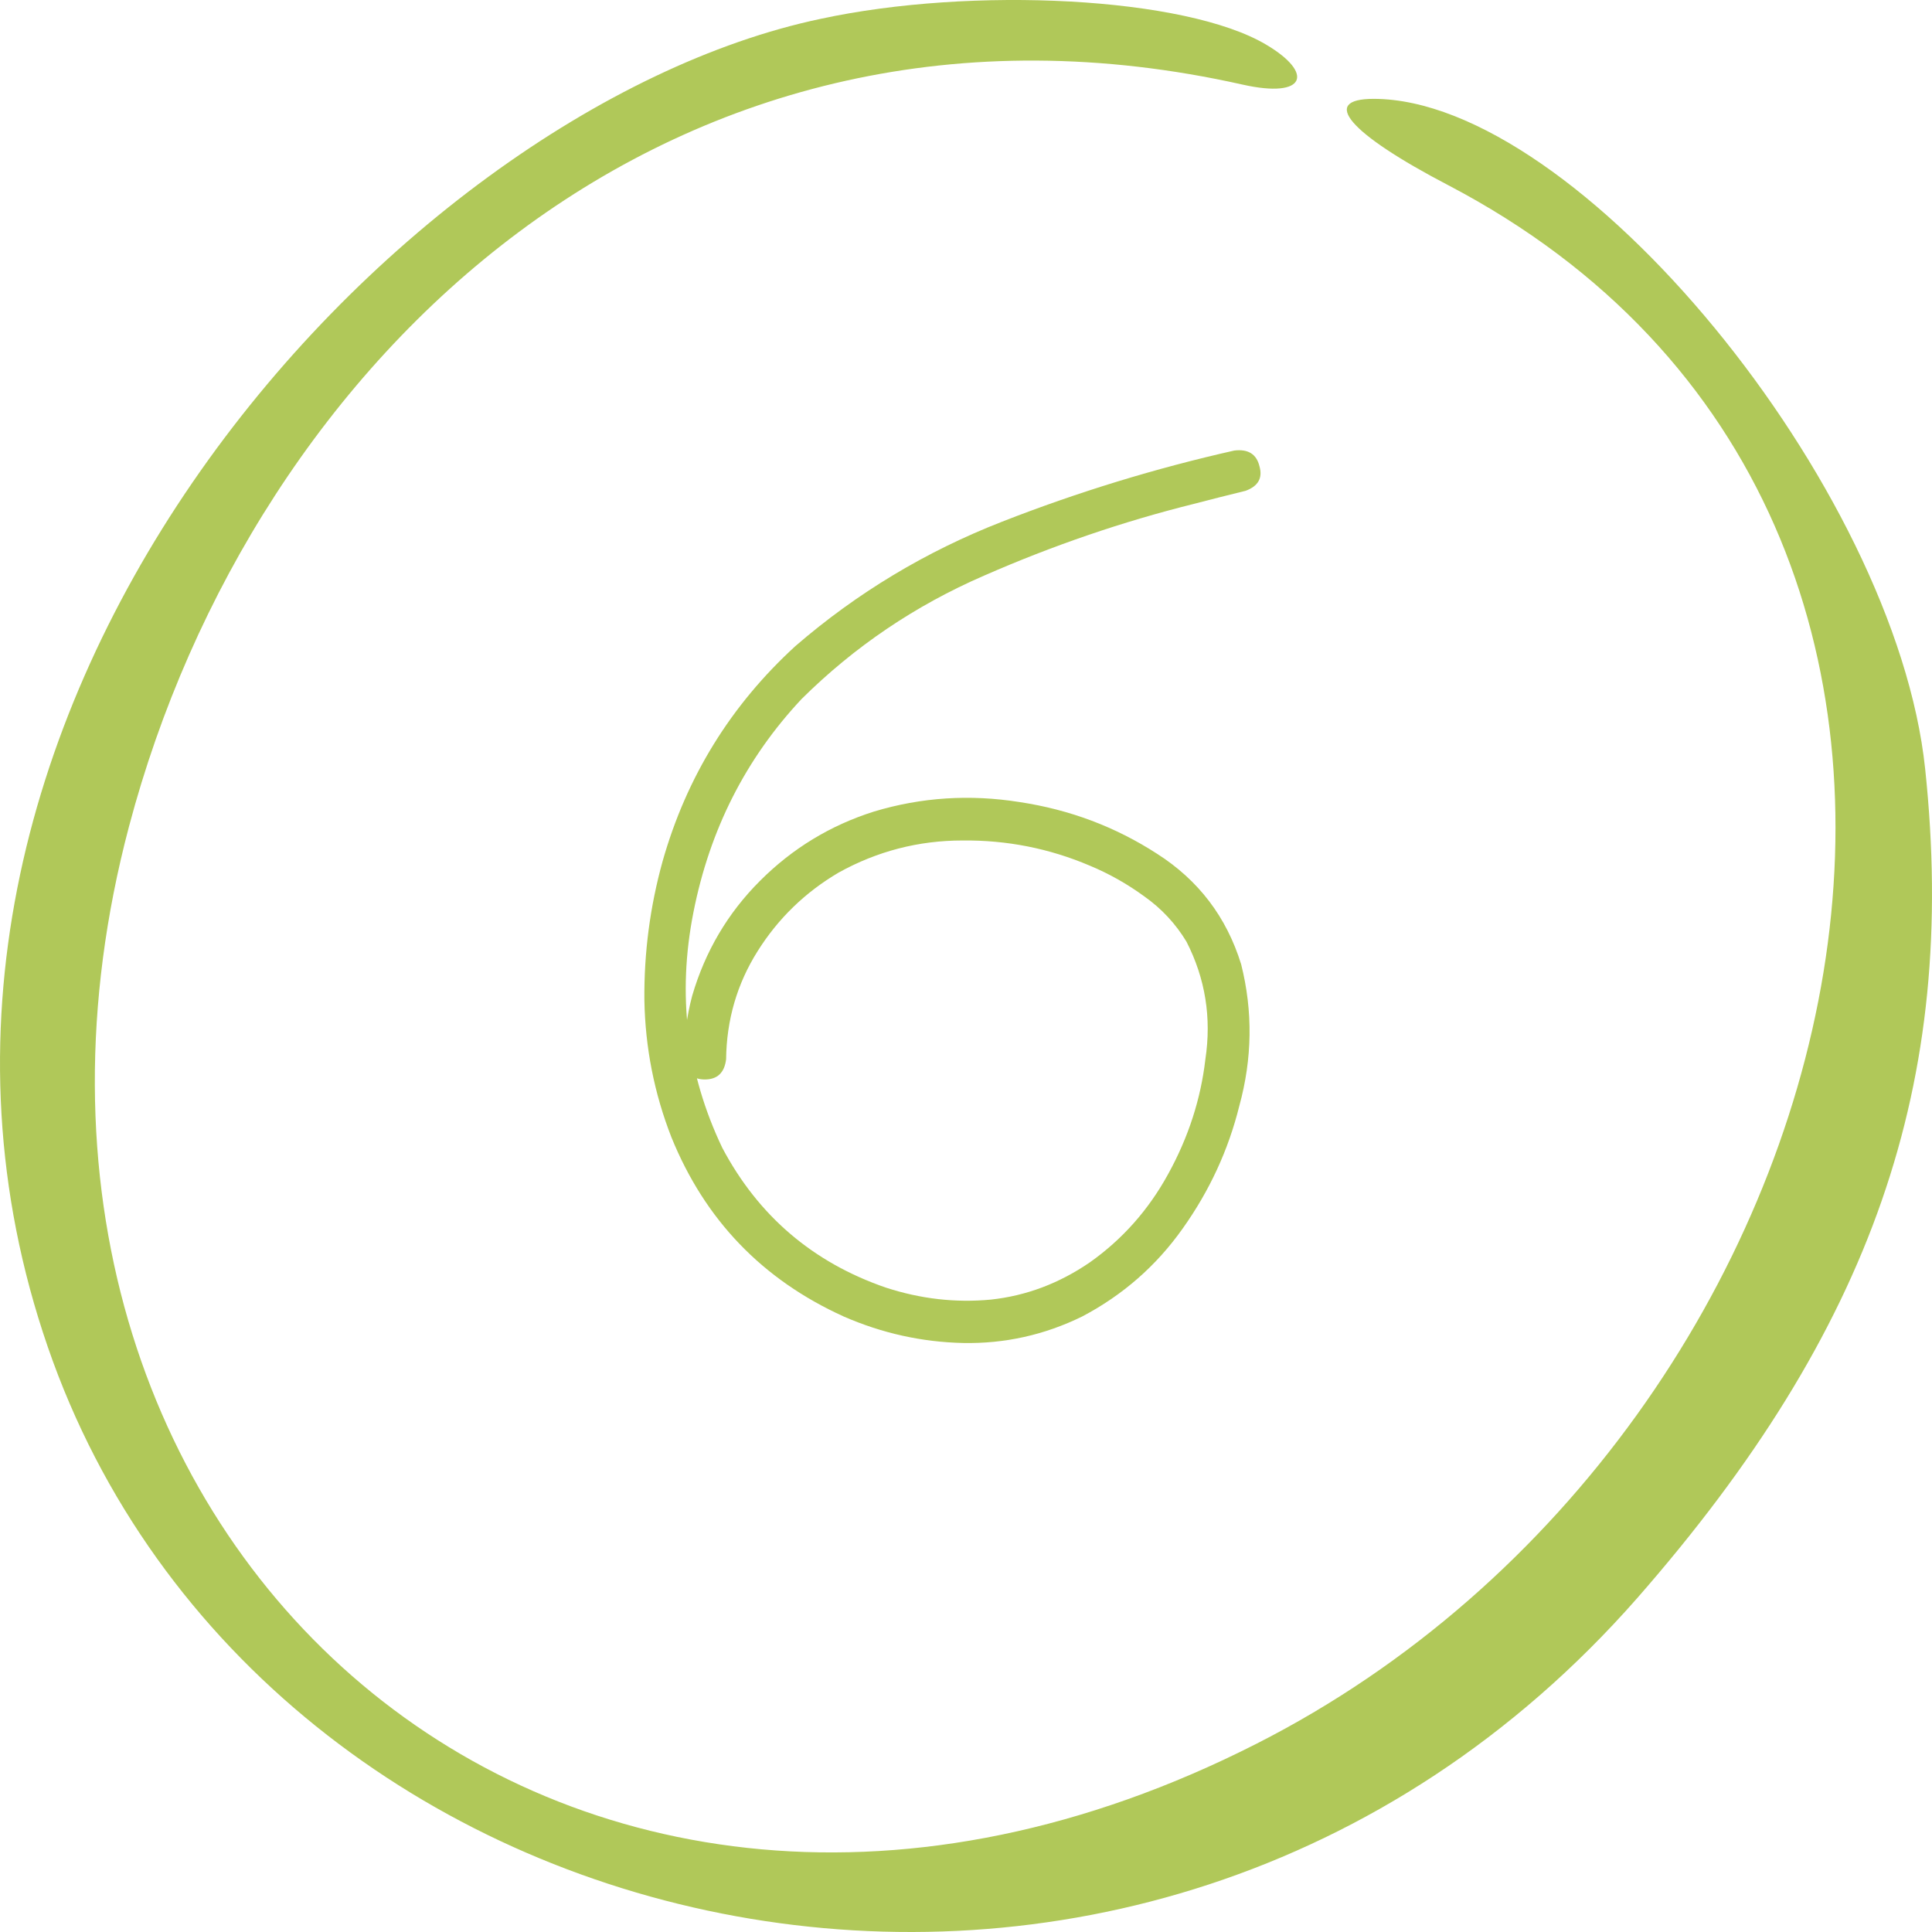
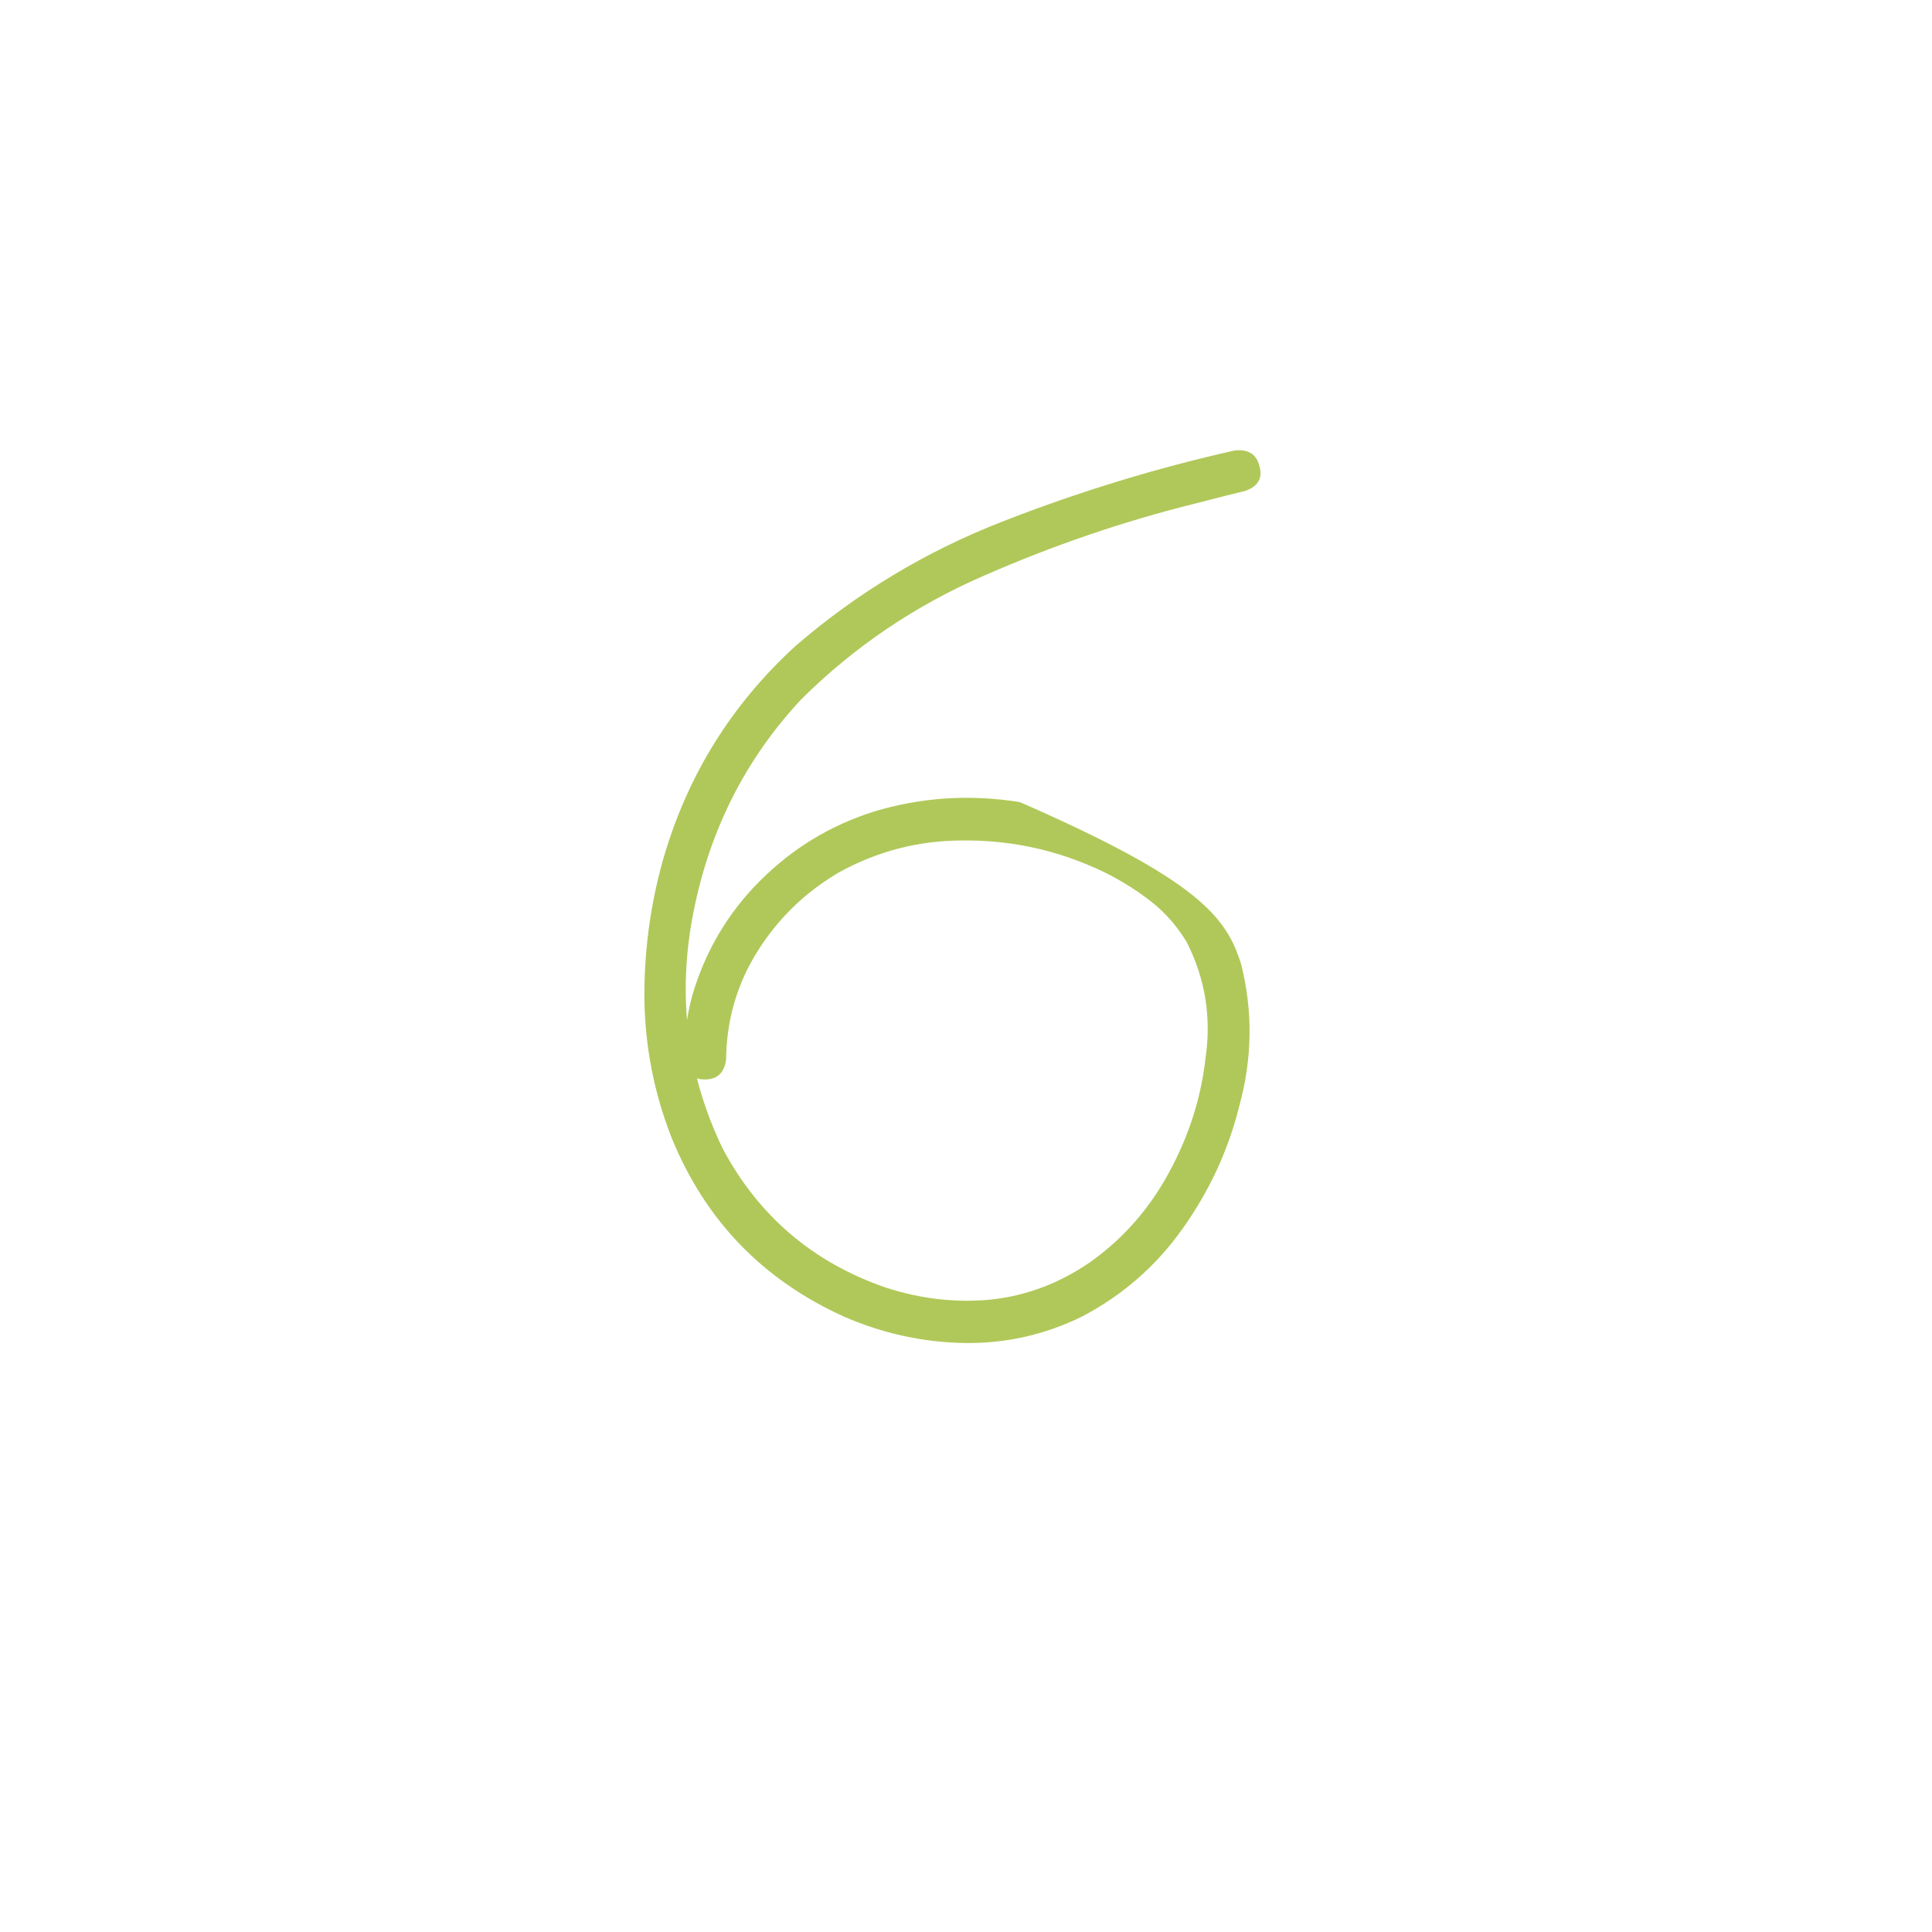
<svg xmlns="http://www.w3.org/2000/svg" width="30" height="30" viewBox="0 0 30 30" fill="none">
-   <path d="M19.166 6.996C19.381 6.97 19.511 7.051 19.557 7.24C19.609 7.423 19.537 7.549 19.342 7.621C19.075 7.686 18.805 7.755 18.531 7.826C17.431 8.1 16.347 8.471 15.279 8.939C14.212 9.402 13.268 10.04 12.447 10.854C11.581 11.778 11.021 12.882 10.768 14.164C10.514 15.447 10.663 16.667 11.217 17.826C11.777 18.881 12.623 19.604 13.756 19.994C14.296 20.17 14.84 20.232 15.387 20.18C15.934 20.121 16.445 19.929 16.92 19.604C17.428 19.245 17.835 18.787 18.141 18.227C18.453 17.66 18.645 17.068 18.717 16.449C18.814 15.805 18.717 15.196 18.424 14.623C18.255 14.343 18.037 14.109 17.77 13.92C17.503 13.725 17.219 13.565 16.92 13.441C16.295 13.175 15.637 13.044 14.947 13.051C14.264 13.051 13.622 13.217 13.023 13.549C12.503 13.855 12.083 14.262 11.764 14.77C11.445 15.277 11.282 15.837 11.275 16.449C11.249 16.658 11.139 16.762 10.943 16.762C10.755 16.762 10.647 16.658 10.621 16.449C10.621 16.111 10.663 15.782 10.748 15.463C10.95 14.773 11.301 14.177 11.803 13.676C12.304 13.175 12.893 12.816 13.57 12.602C14.306 12.38 15.061 12.331 15.836 12.455C16.611 12.572 17.32 12.839 17.965 13.256C18.609 13.666 19.046 14.239 19.273 14.975C19.456 15.704 19.446 16.436 19.244 17.172C19.075 17.855 18.782 18.49 18.365 19.076C17.955 19.656 17.434 20.111 16.803 20.443C16.217 20.73 15.602 20.866 14.957 20.854C14.319 20.84 13.7 20.704 13.102 20.443C11.838 19.87 10.947 18.943 10.426 17.66C10.159 16.977 10.019 16.267 10.006 15.531C9.999 14.796 10.094 14.076 10.289 13.373C10.66 12.065 11.347 10.951 12.35 10.033C13.307 9.206 14.378 8.562 15.562 8.1C16.747 7.637 17.949 7.27 19.166 6.996Z" fill="#B0C859" />
-   <path fill-rule="evenodd" clip-rule="evenodd" d="M12.736 0.294C6.082 1.7 -2.606 11.211 0.742 20.915C4.049 30.508 17.71 33.596 25.422 24.816C29.067 20.653 30.409 16.821 29.894 11.941C29.433 7.545 24.486 1.535 21.329 1.535C20.488 1.535 20.949 2.072 22.481 2.872C32.415 8.068 29.094 22.21 19.512 27.076C8.752 32.548 -0.925 23.906 2.002 12.838C3.927 5.56 10.459 -0.671 19.296 1.314C20.285 1.535 20.407 1.135 19.662 0.694C18.415 -0.05 15.094 -0.216 12.736 0.294Z" fill="#B0C859" />
+   <path d="M19.166 6.996C19.381 6.97 19.511 7.051 19.557 7.24C19.609 7.423 19.537 7.549 19.342 7.621C19.075 7.686 18.805 7.755 18.531 7.826C17.431 8.1 16.347 8.471 15.279 8.939C14.212 9.402 13.268 10.04 12.447 10.854C11.581 11.778 11.021 12.882 10.768 14.164C10.514 15.447 10.663 16.667 11.217 17.826C11.777 18.881 12.623 19.604 13.756 19.994C14.296 20.17 14.84 20.232 15.387 20.18C15.934 20.121 16.445 19.929 16.92 19.604C17.428 19.245 17.835 18.787 18.141 18.227C18.453 17.66 18.645 17.068 18.717 16.449C18.814 15.805 18.717 15.196 18.424 14.623C18.255 14.343 18.037 14.109 17.77 13.92C17.503 13.725 17.219 13.565 16.92 13.441C16.295 13.175 15.637 13.044 14.947 13.051C14.264 13.051 13.622 13.217 13.023 13.549C12.503 13.855 12.083 14.262 11.764 14.77C11.445 15.277 11.282 15.837 11.275 16.449C11.249 16.658 11.139 16.762 10.943 16.762C10.755 16.762 10.647 16.658 10.621 16.449C10.621 16.111 10.663 15.782 10.748 15.463C10.95 14.773 11.301 14.177 11.803 13.676C12.304 13.175 12.893 12.816 13.57 12.602C14.306 12.38 15.061 12.331 15.836 12.455C18.609 13.666 19.046 14.239 19.273 14.975C19.456 15.704 19.446 16.436 19.244 17.172C19.075 17.855 18.782 18.49 18.365 19.076C17.955 19.656 17.434 20.111 16.803 20.443C16.217 20.73 15.602 20.866 14.957 20.854C14.319 20.84 13.7 20.704 13.102 20.443C11.838 19.87 10.947 18.943 10.426 17.66C10.159 16.977 10.019 16.267 10.006 15.531C9.999 14.796 10.094 14.076 10.289 13.373C10.66 12.065 11.347 10.951 12.35 10.033C13.307 9.206 14.378 8.562 15.562 8.1C16.747 7.637 17.949 7.27 19.166 6.996Z" fill="#B0C859" />
</svg>